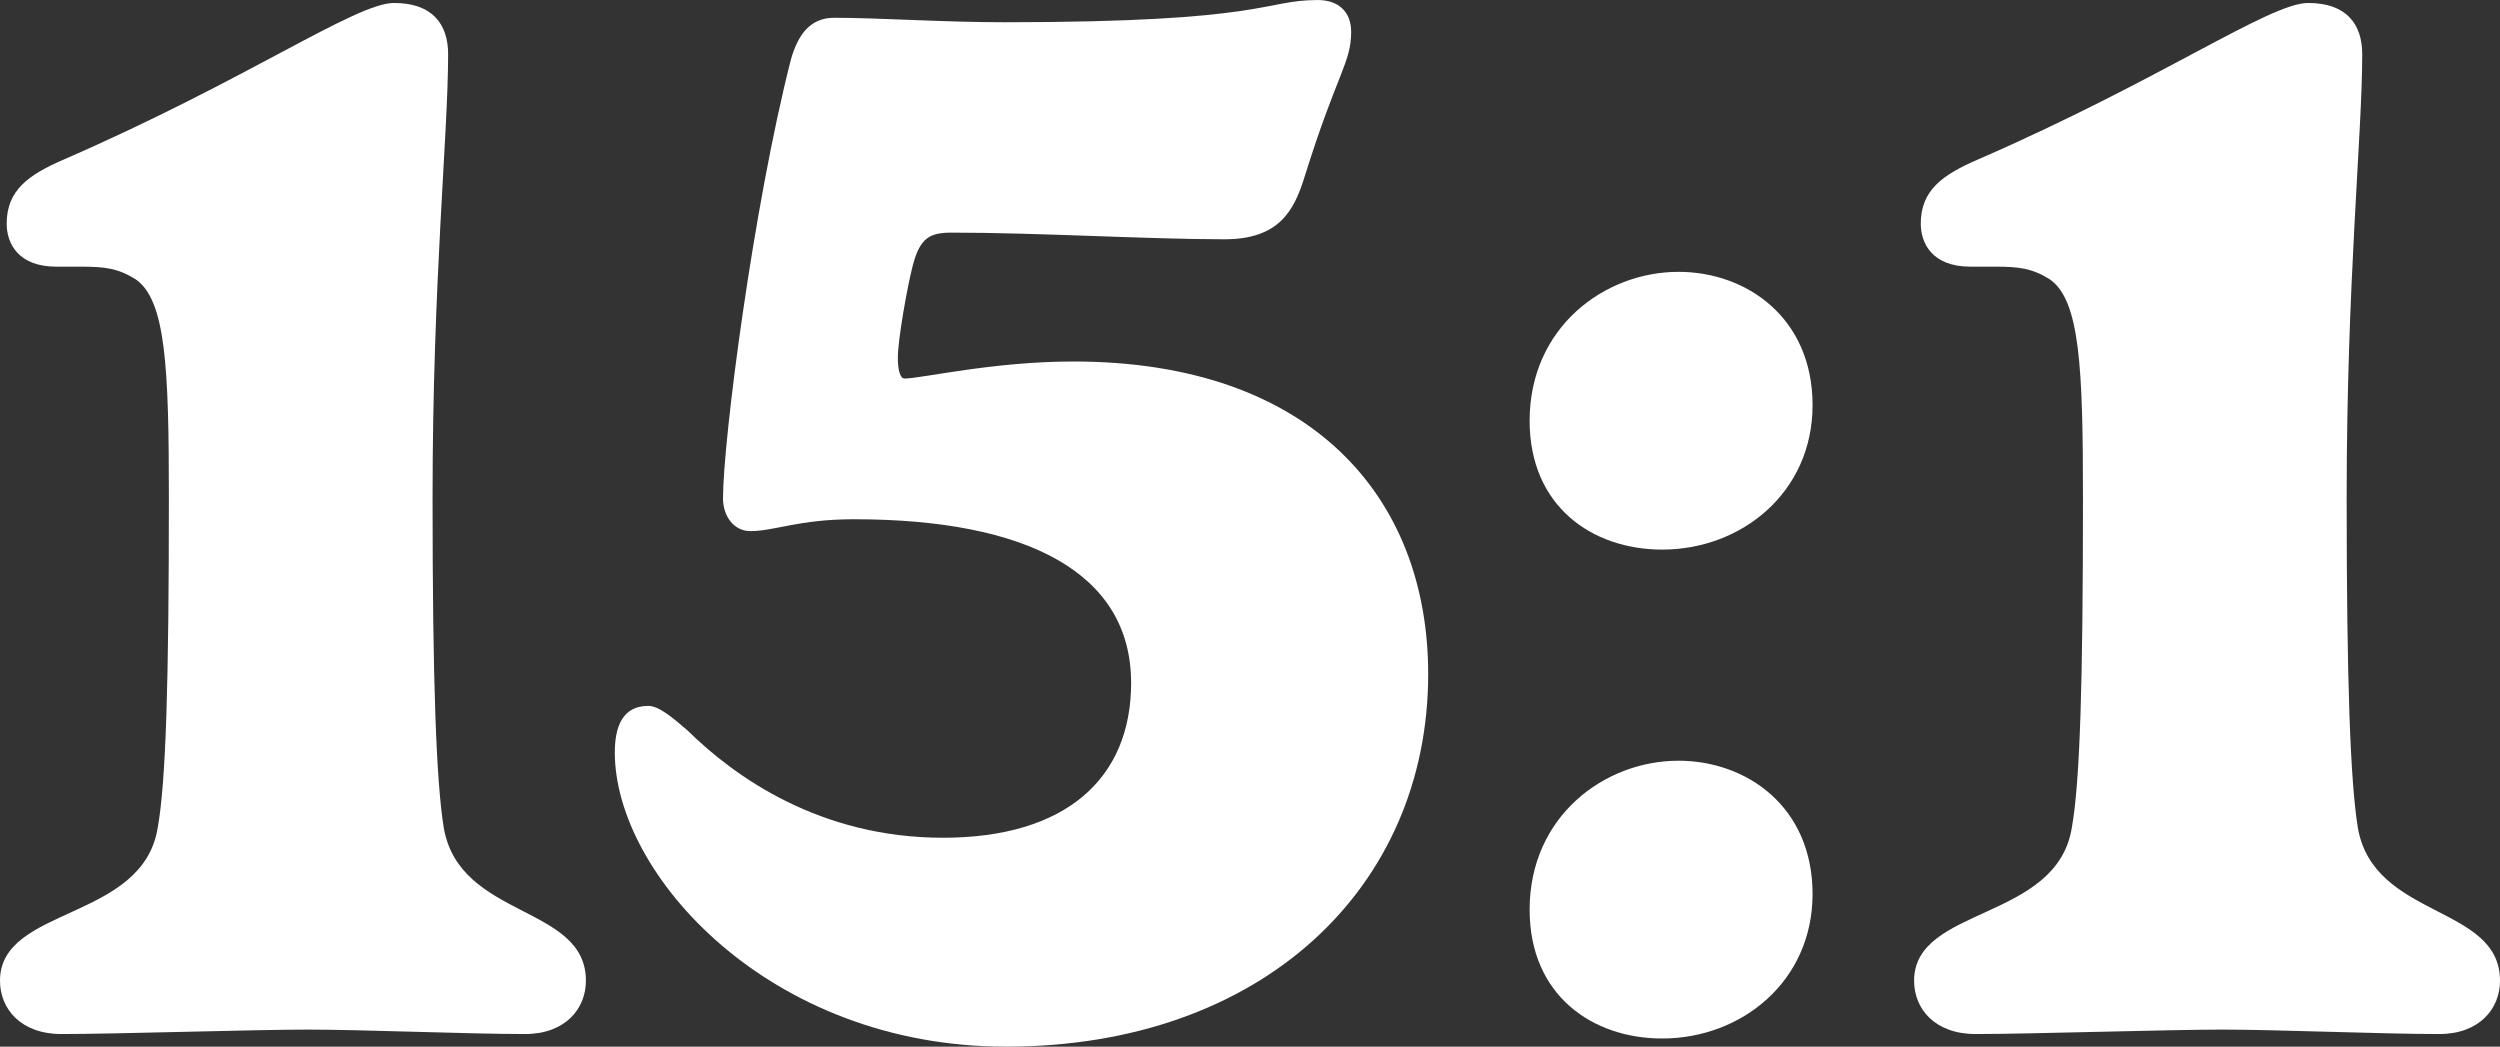
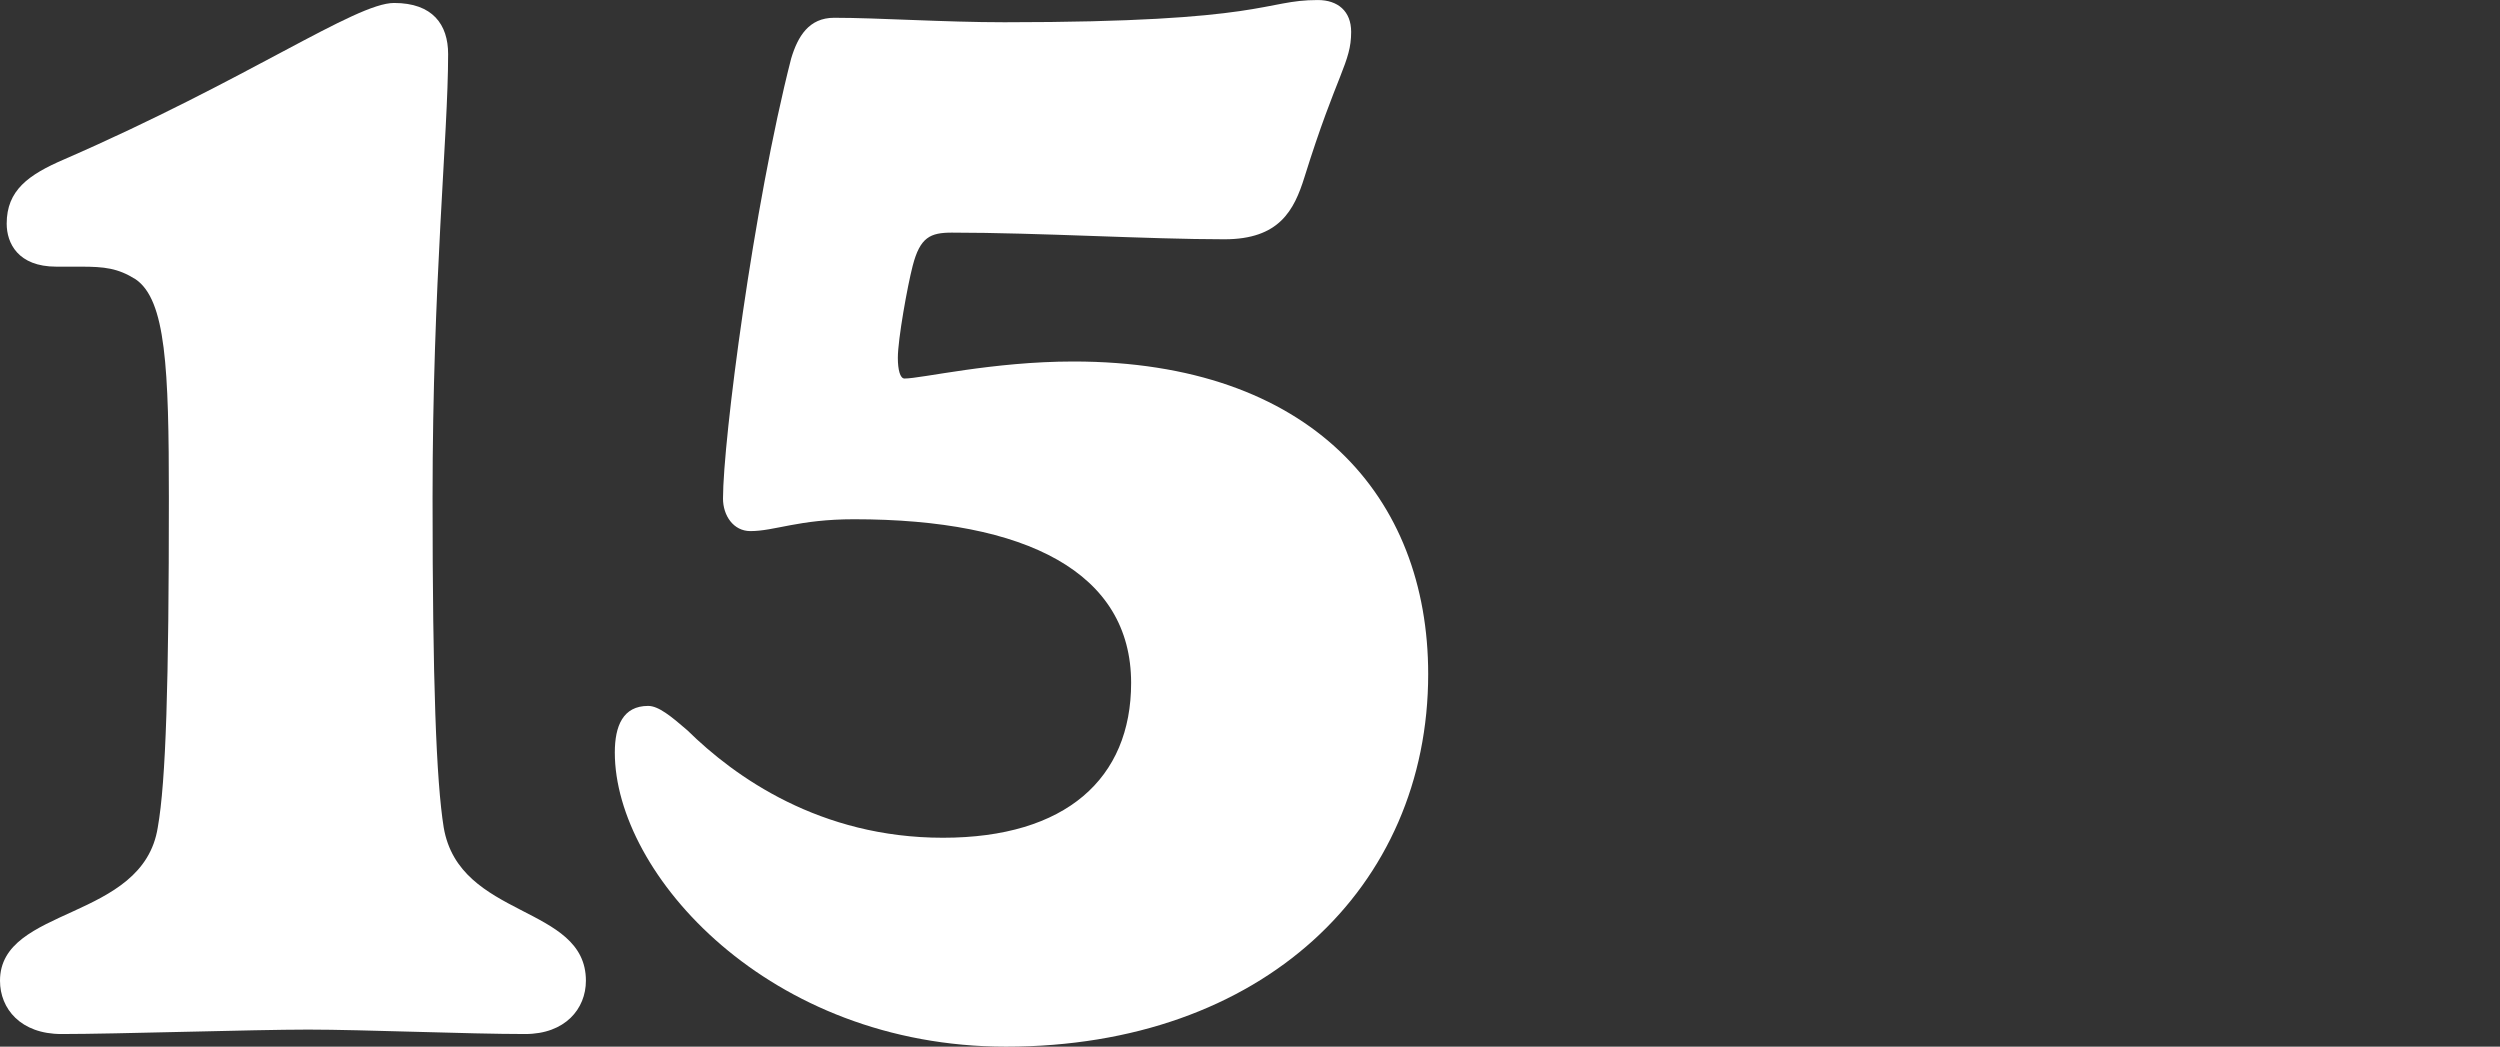
<svg xmlns="http://www.w3.org/2000/svg" id="Layer_2" data-name="Layer 2" viewBox="0 0 800 334.93">
  <rect x="0" y="0" width="800" height="334.93" fill="#333333" stroke="none" />
  <defs>
    <style>
      .cls-1 {
        fill: #fff;
      }
    </style>
  </defs>
  <g id="Layer_1-2" data-name="Layer 1">
    <g>
      <g>
        <path class="cls-1" d="M143.4,17.3c0,26.07-4.98,72.77-4.98,141.98,0,59.02,1.18,90.55,3.56,105.48,4.98,29.39,45.51,24.65,45.51,49.07,0,9-6.64,17.06-19.44,17.06-18.25,0-51.91-1.42-69.45-1.42s-61.39,1.42-78.93,1.42c-13.04,0-19.67-8.06-19.67-17.06,0-23.94,45.75-18.97,50.49-49.07,2.61-14.7,3.55-46.22,3.55-105.48,0-41.48-.95-63.29-10.66-69.92-5.69-3.56-9.96-4.03-17.54-4.03h-7.82c-12.33,0-15.88-7.58-15.88-13.75,0-10.66,6.87-15.64,18.49-20.63C79.4,25.36,113.77.95,126.1.95s17.3,6.88,17.3,16.35Z" />
        <path class="cls-1" d="M321.89,334.93c-75.85,0-125.15-55.23-125.15-94.11,0-8.53,2.61-14.93,10.67-14.93,3.32,0,7.35,3.32,12.56,7.82,15.17,14.93,42.43,34.37,81.78,34.37s60.21-18.97,60.21-49.54c0-35.32-33.42-52.38-88.65-52.38-17.78,0-25.36,3.79-33.18,3.79-5.45,0-8.77-4.98-8.77-10.42,0-18.49,9.72-93.63,21.81-140.8,2.13-7.11,5.69-13.04,13.75-13.04,14.22,0,35.08,1.43,54.52,1.43,84.38,0,82.72-7.11,100.26-7.11,6.4,0,10.67,3.56,10.67,10.19,0,9.95-4.51,13.03-14.93,46.46-3.32,10.66-8.06,19.91-25.6,19.91-24.41,0-59.5-2.13-87.23-2.13-6.88,0-10.19,1.42-12.56,10.66-1.66,6.4-4.74,23.46-4.74,29.39,0,3.8.71,6.64,2.13,6.64,5.45,0,28.21-5.45,54.04-5.45,76.08,0,113.54,43.37,113.54,100.02,0,68.26-53.09,119.23-135.11,119.23Z" />
      </g>
-       <path class="cls-1" d="M531.91,175.87c-22.28,0-42.43-13.74-42.43-41.24,0-29.86,23.94-47.64,47.64-47.64,21.81,0,42.9,14.69,42.9,42.66s-22.75,46.22-48.12,46.22ZM531.91,332.32c-22.28,0-42.43-13.75-42.43-41.24,0-29.87,23.94-47.65,47.64-47.65,21.81,0,42.9,14.7,42.9,42.66s-22.75,46.23-48.12,46.23Z" />
-       <path class="cls-1" d="M755.91,17.3c0,26.07-4.98,72.77-4.98,141.98,0,59.02,1.18,90.55,3.56,105.48,4.98,29.39,45.51,24.65,45.51,49.07,0,9-6.64,17.06-19.44,17.06-18.25,0-51.91-1.42-69.45-1.42s-61.39,1.42-78.93,1.42c-13.04,0-19.67-8.06-19.67-17.06,0-23.94,45.75-18.97,50.49-49.07,2.61-14.7,3.55-46.22,3.55-105.48,0-41.48-.95-63.29-10.66-69.92-5.69-3.56-9.96-4.03-17.54-4.03h-7.82c-12.33,0-15.88-7.58-15.88-13.75,0-10.66,6.87-15.64,18.49-20.63C691.91,25.36,726.28.95,738.61.95s17.3,6.88,17.3,16.35Z" />
    </g>
  </g>
</svg>